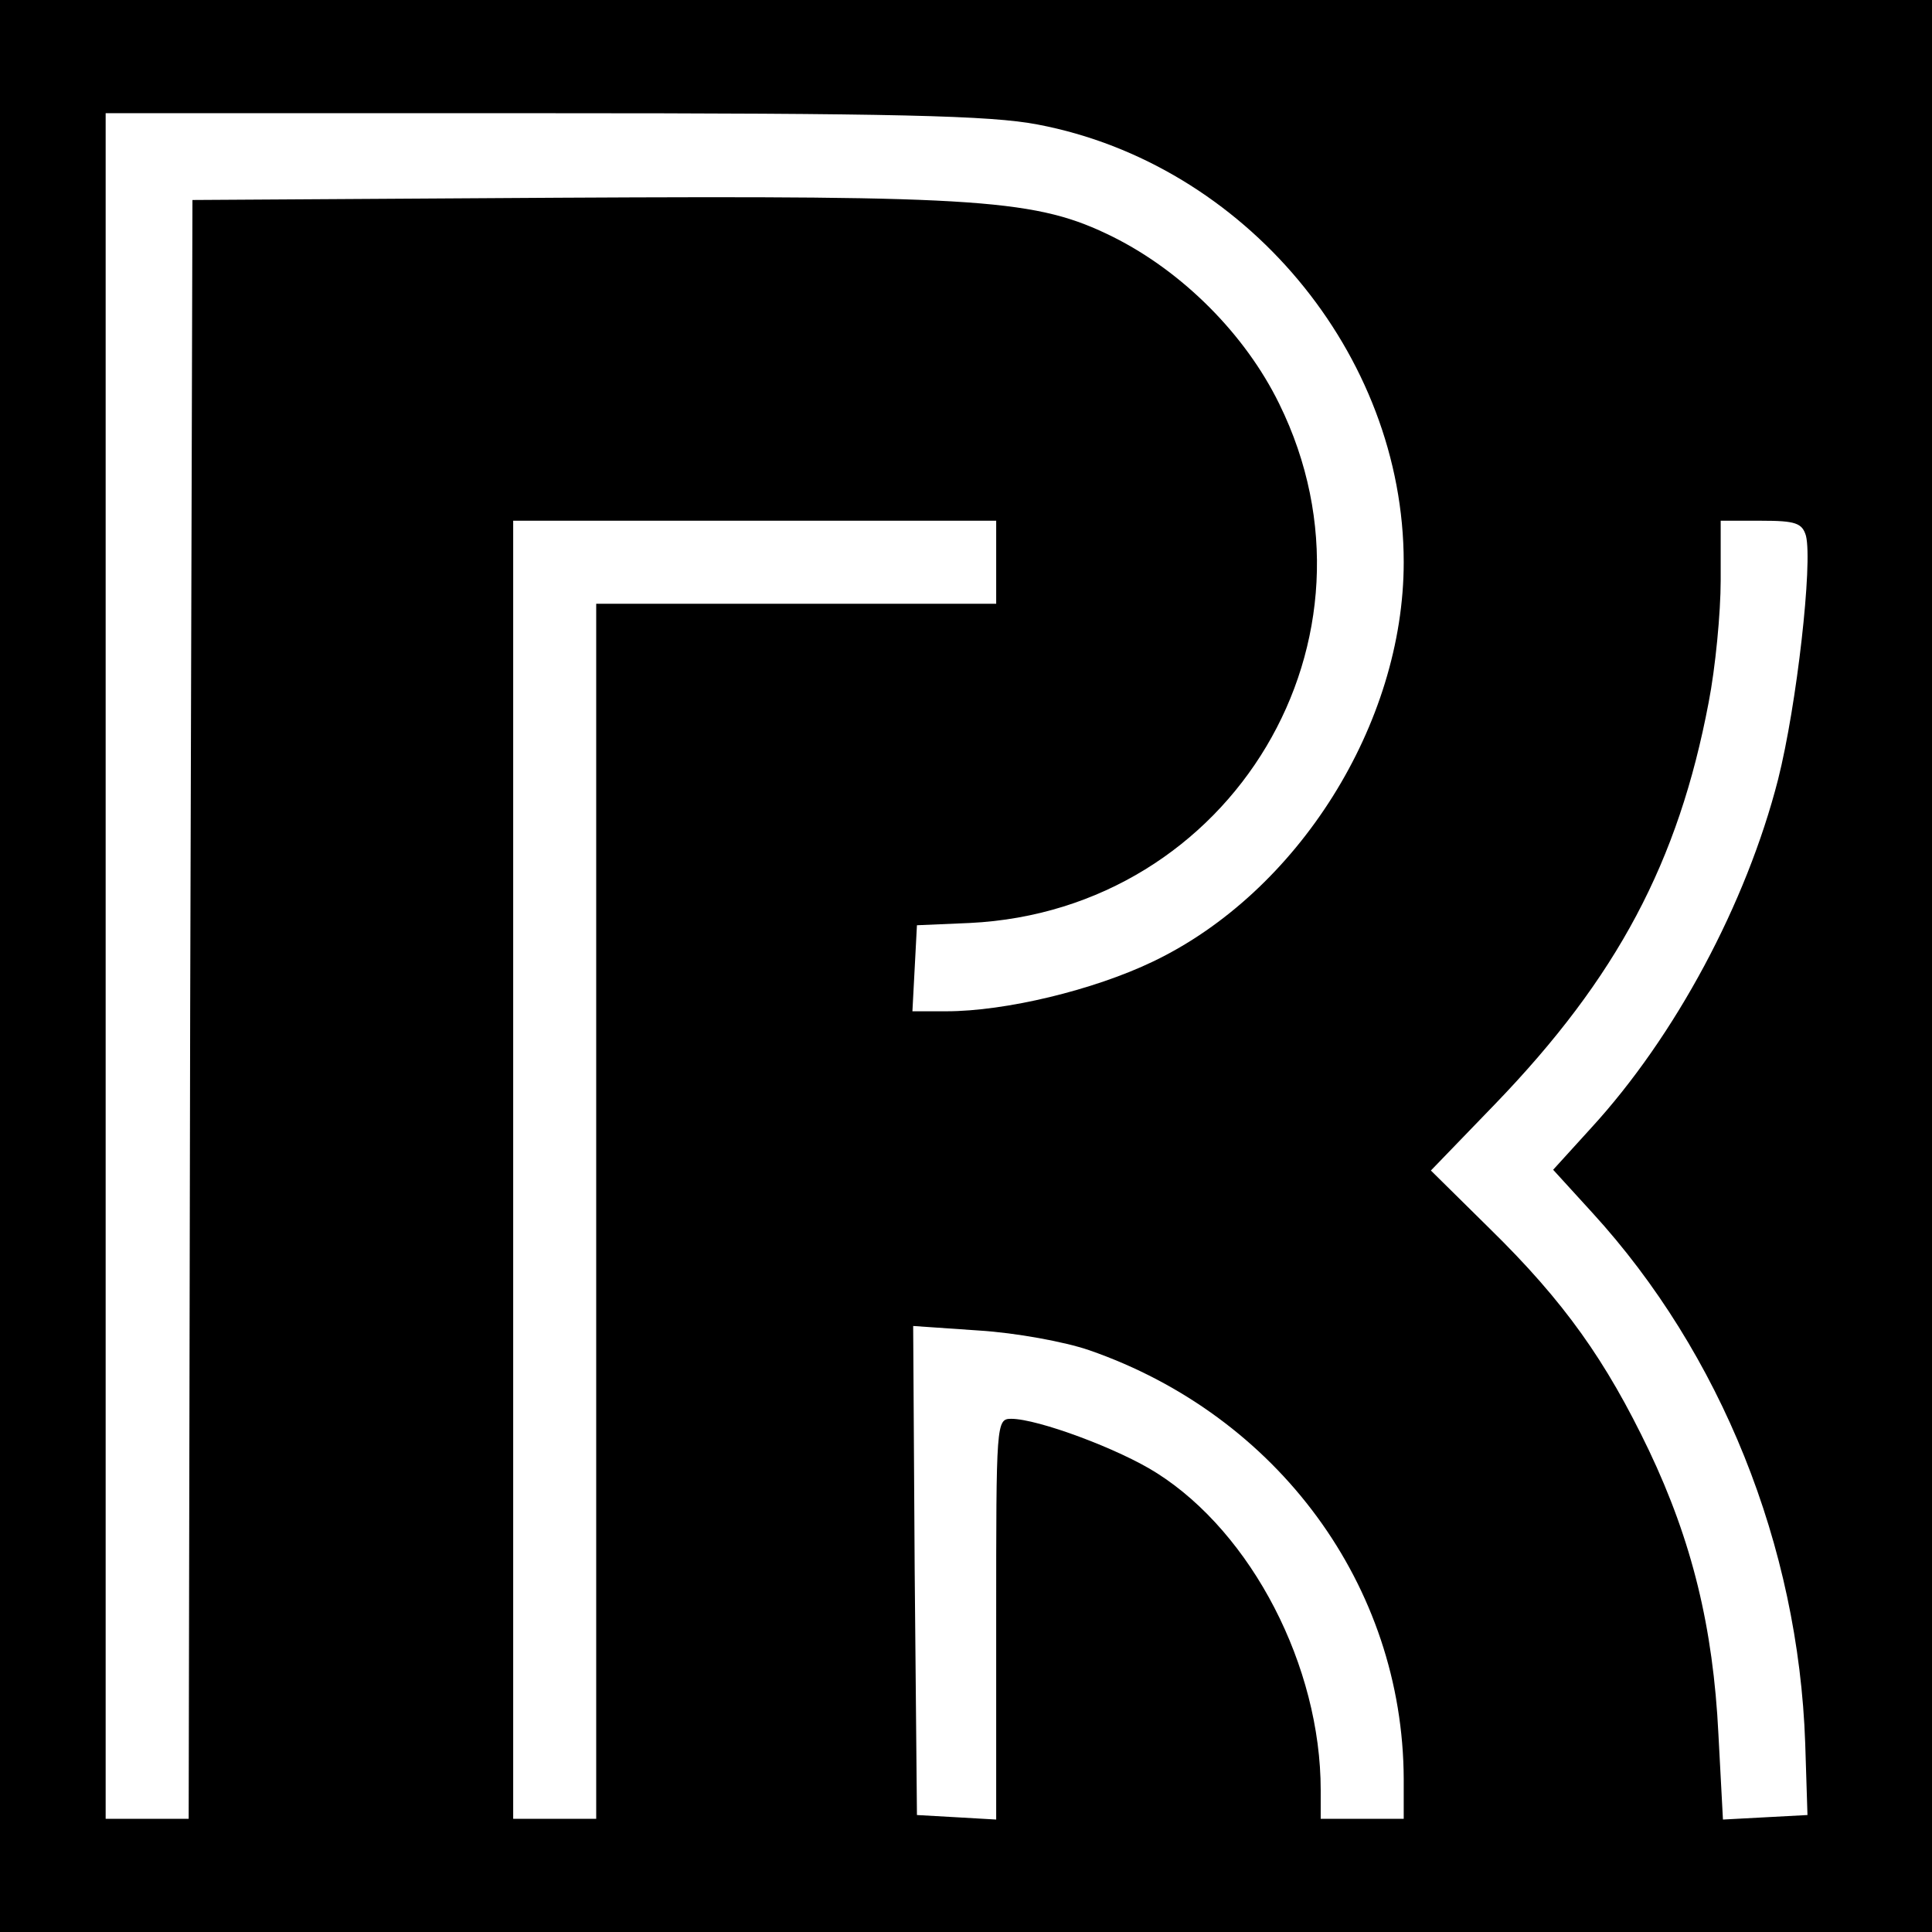
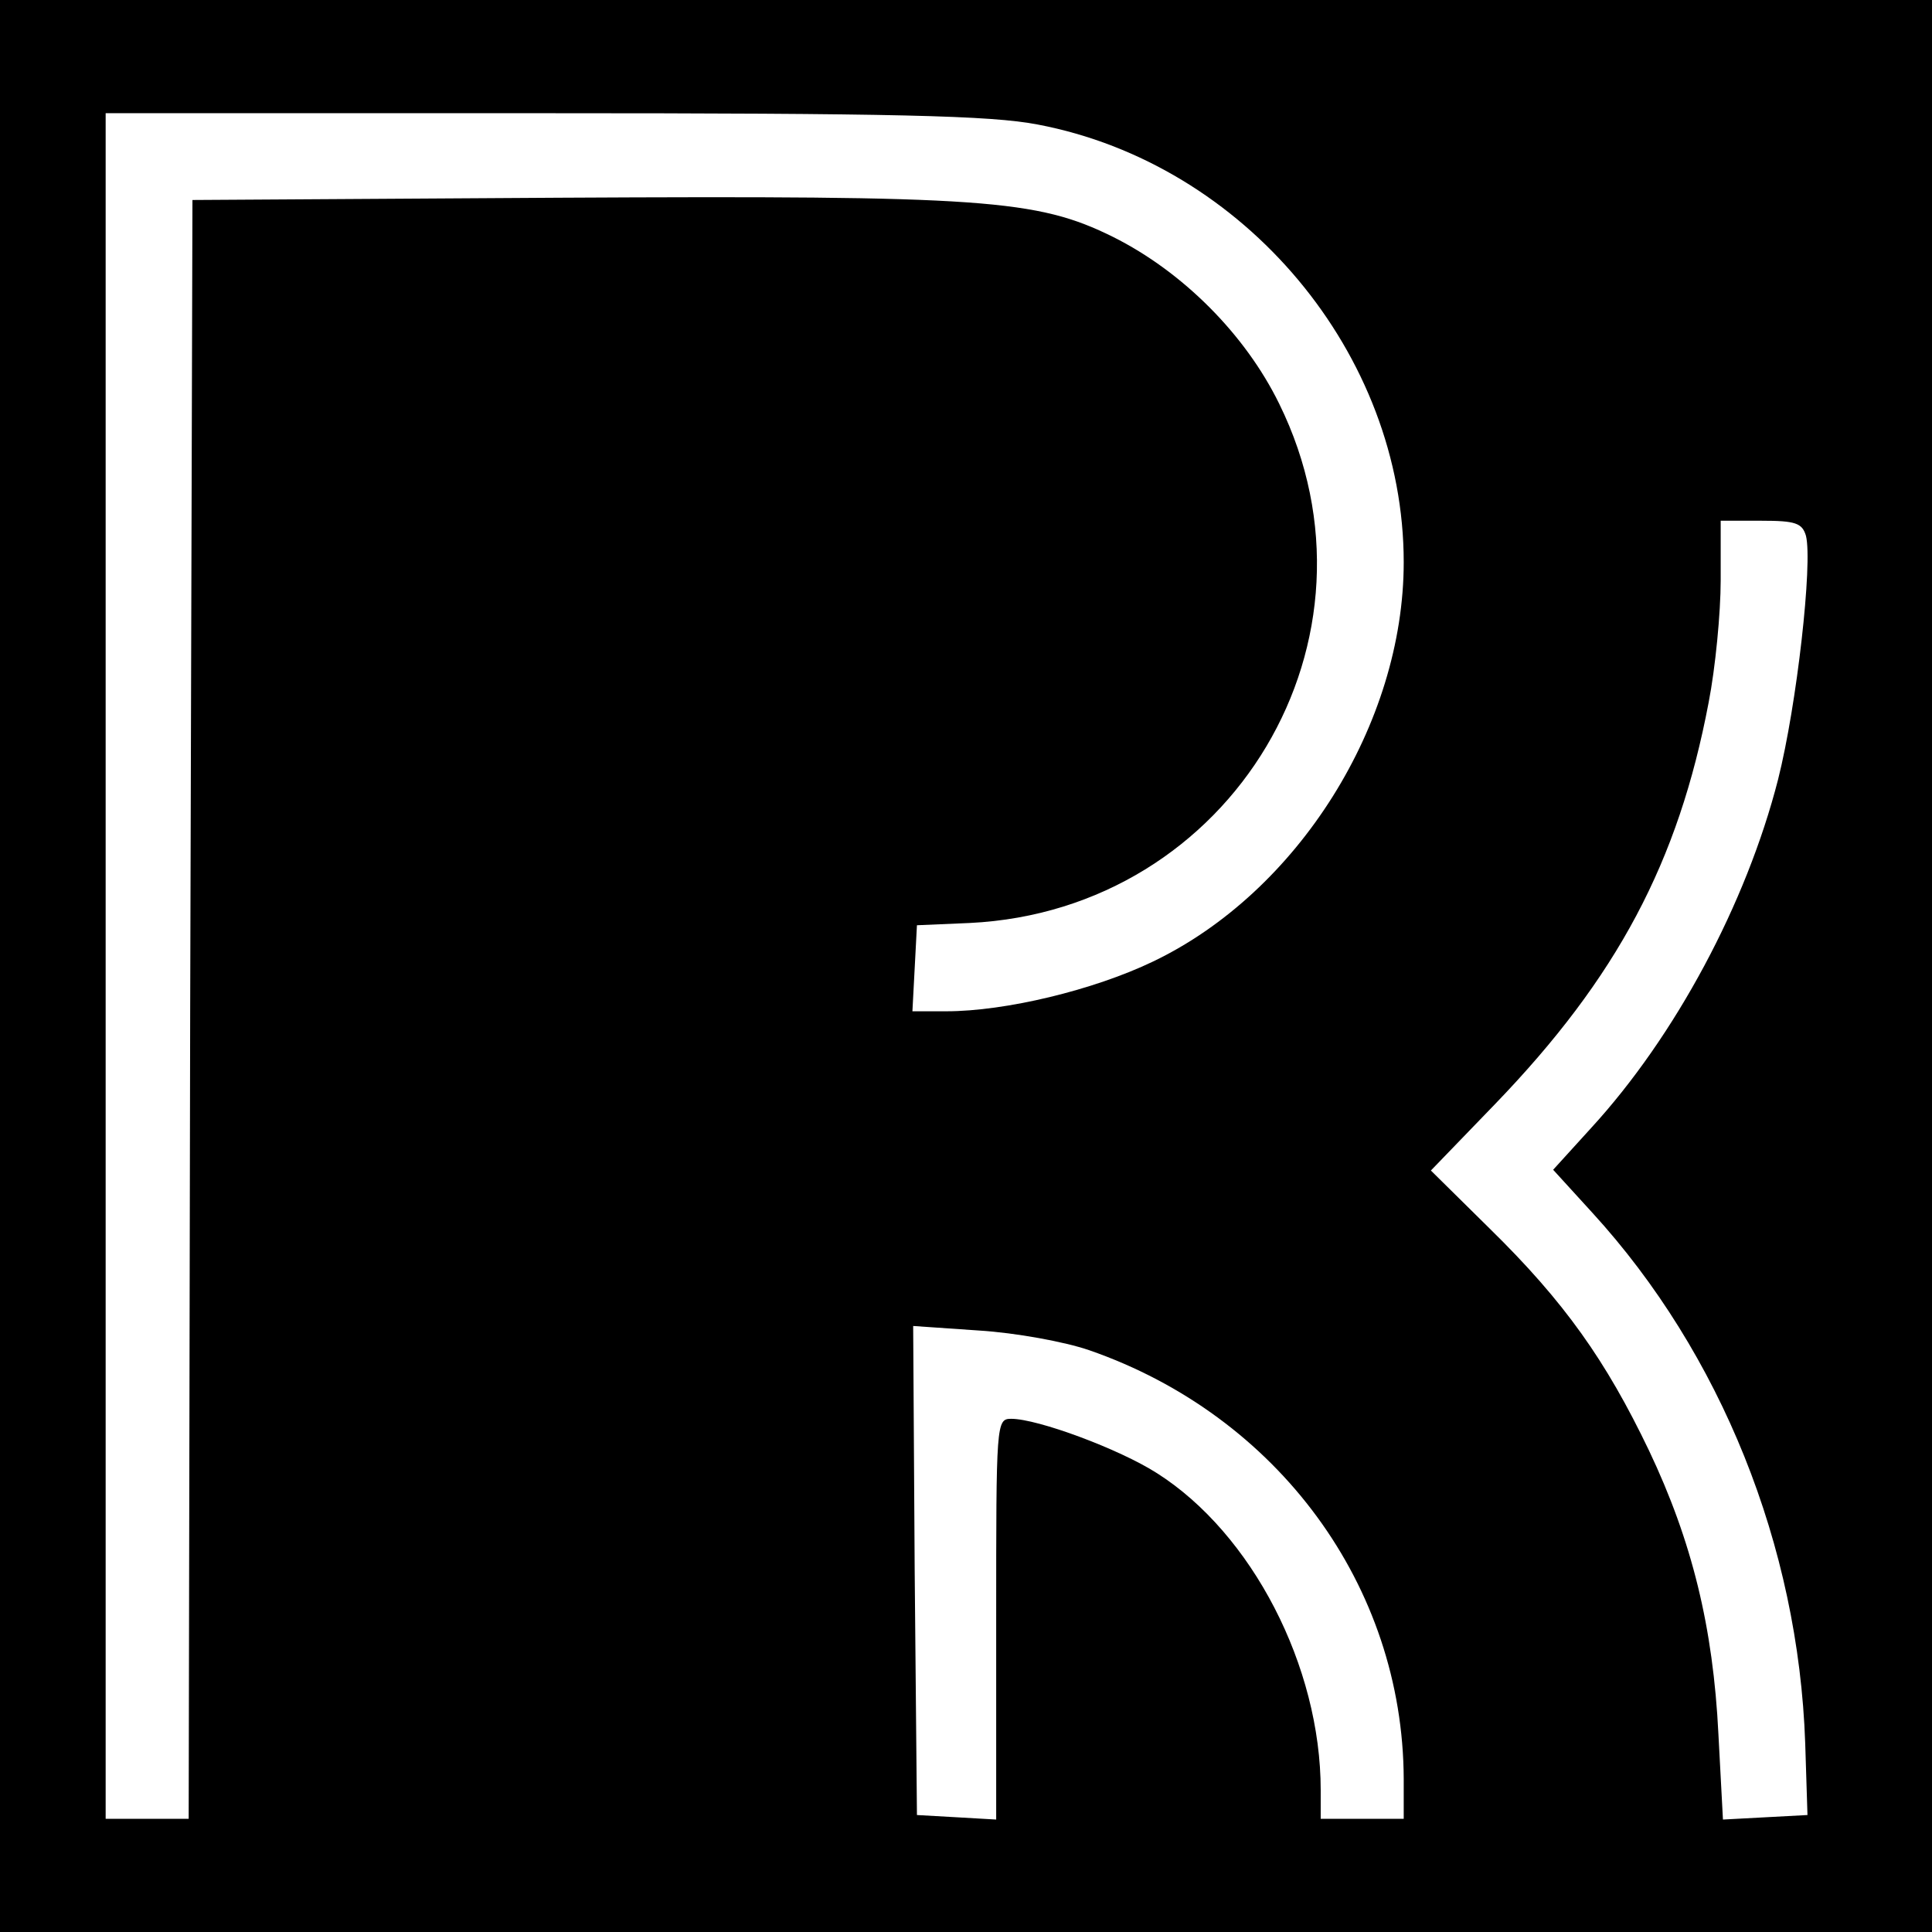
<svg xmlns="http://www.w3.org/2000/svg" version="1.0" width="256pt" height="256pt" viewBox="0 0 256 256" preserveAspectRatio="xMidYMid meet">
  <g transform="translate(0,256) scale(0.1,-0.1)" fill="#000000" stroke="none">
-     <path d="M0 1280 l0 -1280 1280 0 1280 0 0 1280 0 1280 -1280 0 -1280 0 0 -1280z m1375 1115 c274 -52 485 -304 485 -580 0 -214 -140 -437 -332 -529 -79 -38 -196 -66 -274 -66 l-45 0 3 57 3 57 70 3 c348 17 563 377 410 688 -45 92 -128 175 -220 221 -101 50 -172 55 -735 52 l-485 -3 -3 -1072 -2 -1073 -55 0 -55 0 0 1130 0 1130 579 0 c467 0 594 -3 656 -15z m-55 -580 l0 -55 -265 0 -265 0 0 -805 0 -805 -55 0 -55 0 0 860 0 860 320 0 320 0 0 -55z m1073 35 c9 -36 -12 -224 -37 -323 -42 -164 -136 -340 -248 -462 l-50 -55 52 -57 c170 -186 273 -441 282 -703 l3 -95 -56 -3 -56 -3 -6 113 c-7 142 -35 256 -92 376 -57 119 -112 197 -211 294 l-78 77 85 88 c162 168 243 321 283 532 9 46 16 119 16 162 l0 79 54 0 c45 0 54 -3 59 -20z m-950 -1079 c251 -87 416 -313 417 -568 l0 -53 -55 0 -55 0 0 38 c0 164 -91 340 -217 420 -50 32 -158 72 -193 72 -20 0 -20 -5 -20 -266 l0 -265 -52 3 -53 3 -3 324 -2 324 87 -6 c49 -3 114 -15 146 -26z" />
+     <path d="M0 1280 l0 -1280 1280 0 1280 0 0 1280 0 1280 -1280 0 -1280 0 0 -1280z m1375 1115 c274 -52 485 -304 485 -580 0 -214 -140 -437 -332 -529 -79 -38 -196 -66 -274 -66 l-45 0 3 57 3 57 70 3 c348 17 563 377 410 688 -45 92 -128 175 -220 221 -101 50 -172 55 -735 52 l-485 -3 -3 -1072 -2 -1073 -55 0 -55 0 0 1130 0 1130 579 0 c467 0 594 -3 656 -15z m-55 -580 z m1073 35 c9 -36 -12 -224 -37 -323 -42 -164 -136 -340 -248 -462 l-50 -55 52 -57 c170 -186 273 -441 282 -703 l3 -95 -56 -3 -56 -3 -6 113 c-7 142 -35 256 -92 376 -57 119 -112 197 -211 294 l-78 77 85 88 c162 168 243 321 283 532 9 46 16 119 16 162 l0 79 54 0 c45 0 54 -3 59 -20z m-950 -1079 c251 -87 416 -313 417 -568 l0 -53 -55 0 -55 0 0 38 c0 164 -91 340 -217 420 -50 32 -158 72 -193 72 -20 0 -20 -5 -20 -266 l0 -265 -52 3 -53 3 -3 324 -2 324 87 -6 c49 -3 114 -15 146 -26z" />
  </g>
</svg>